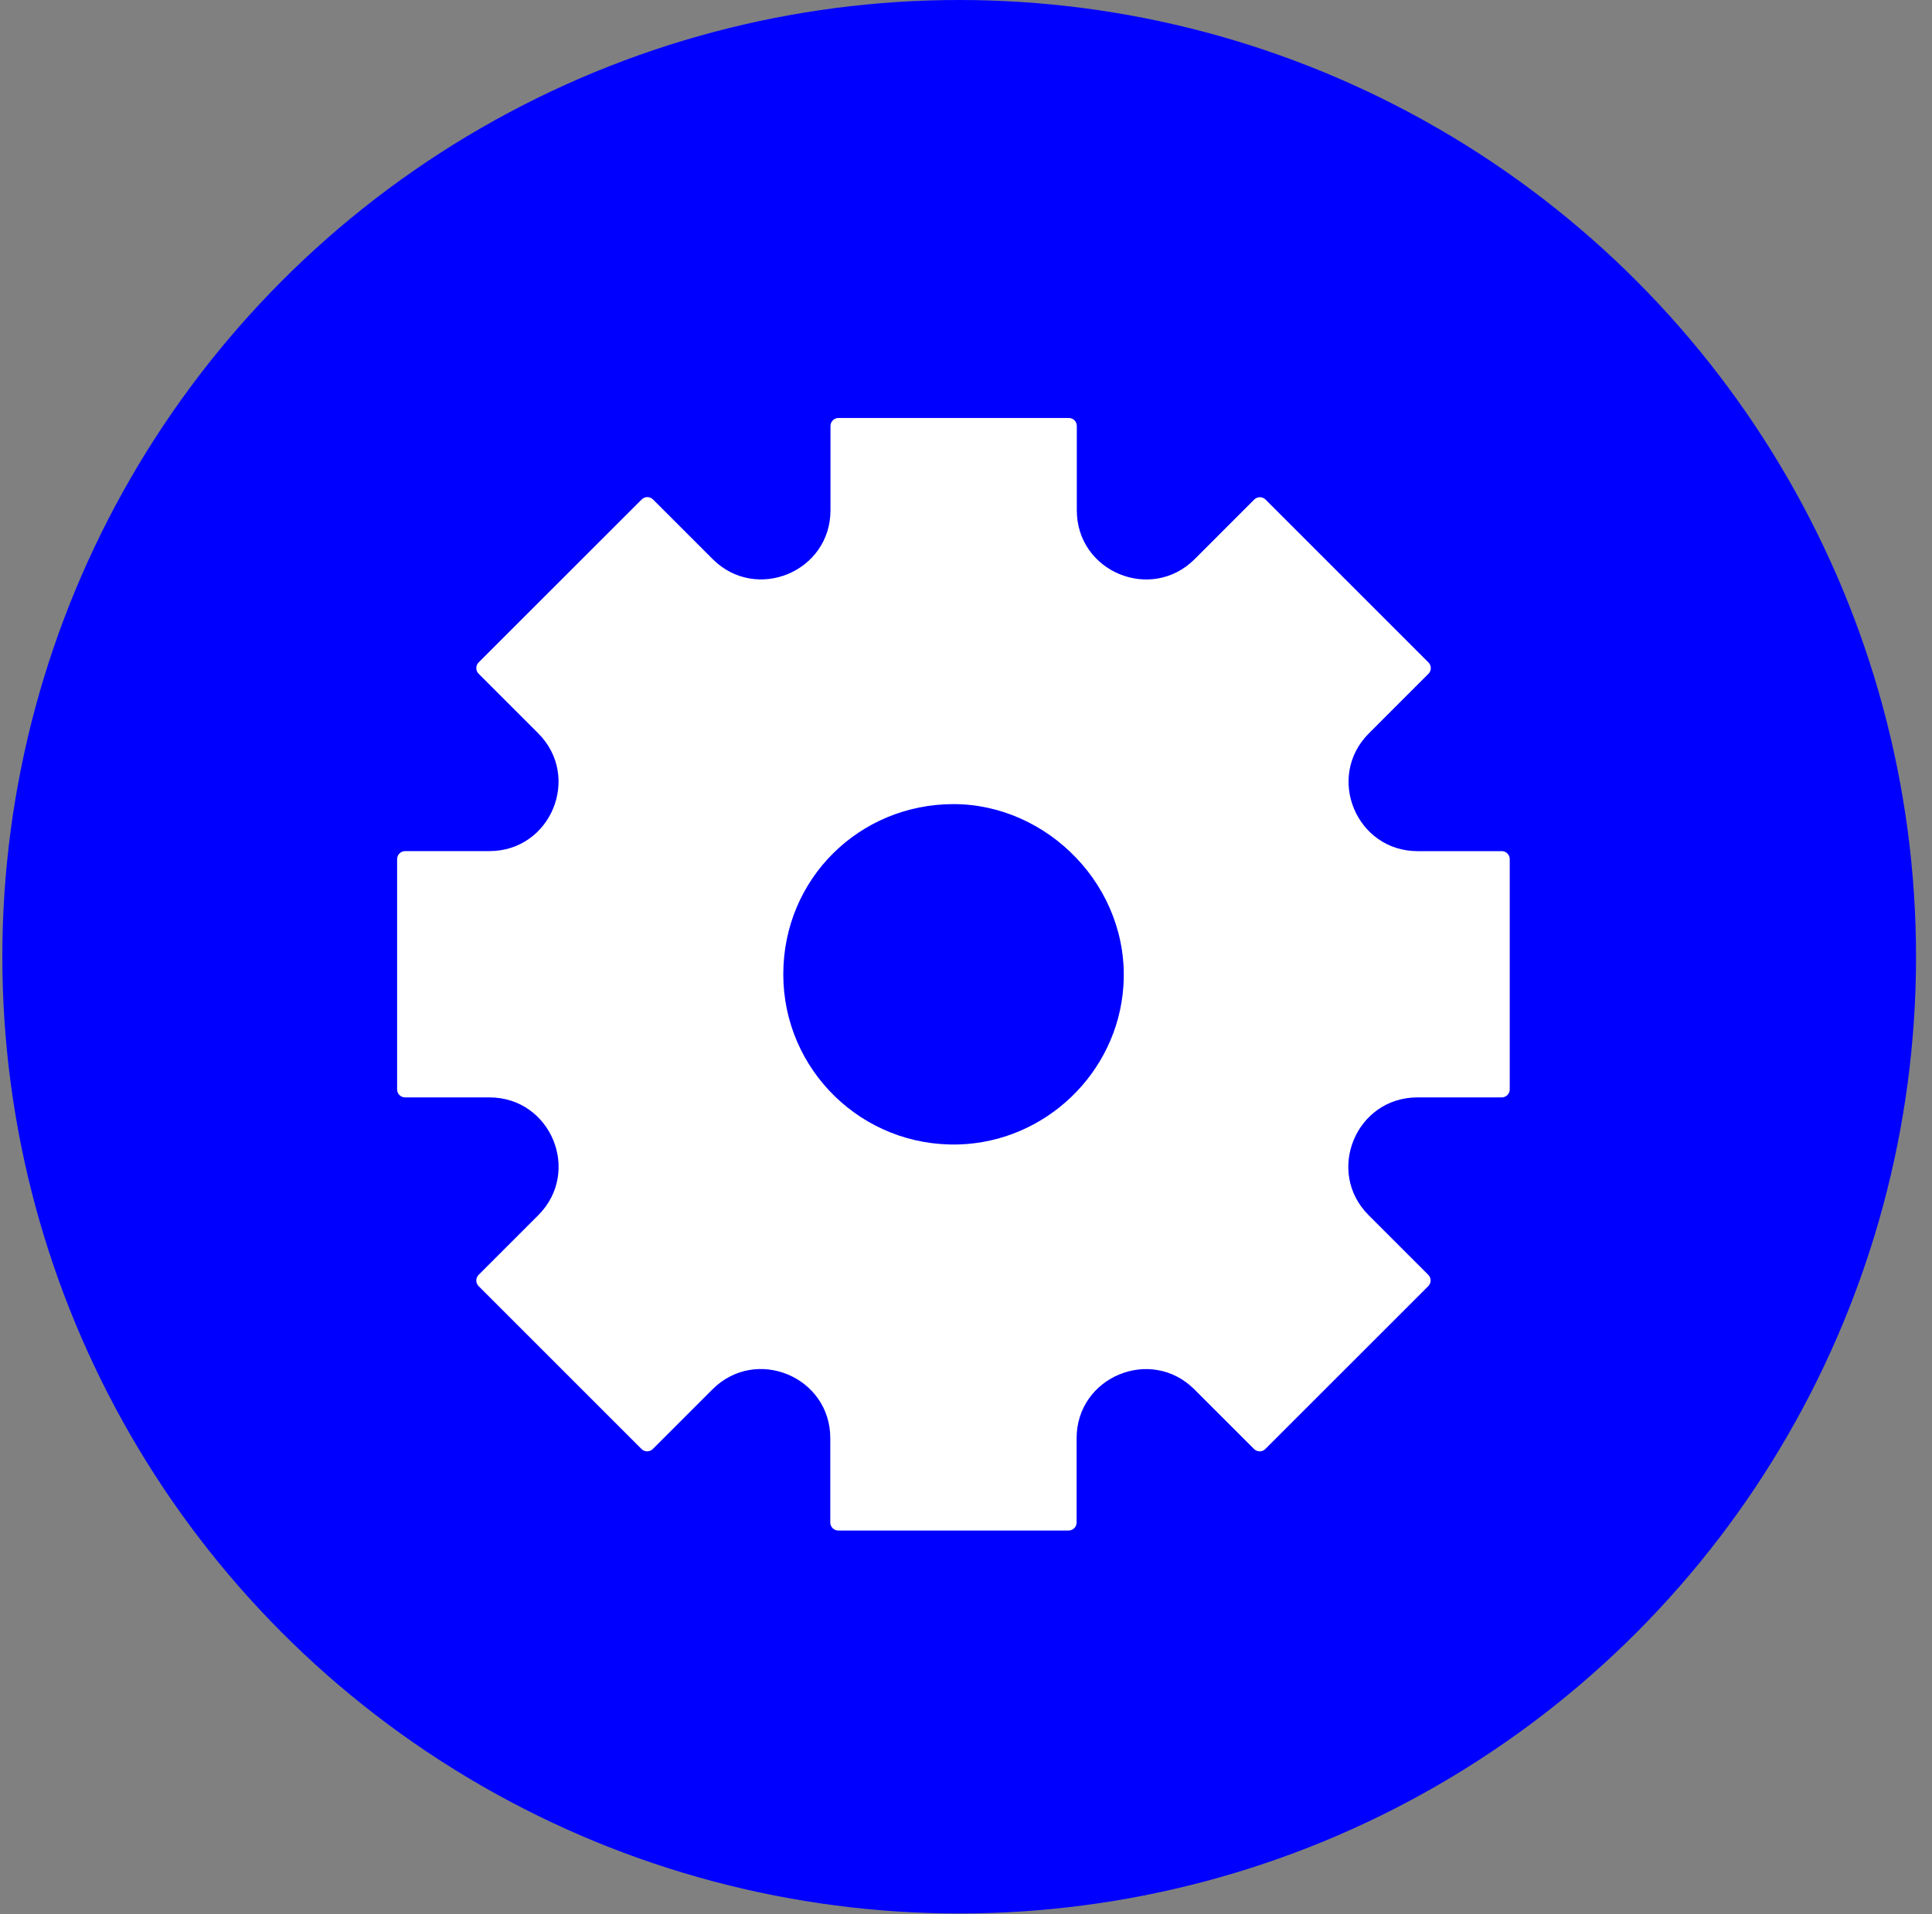
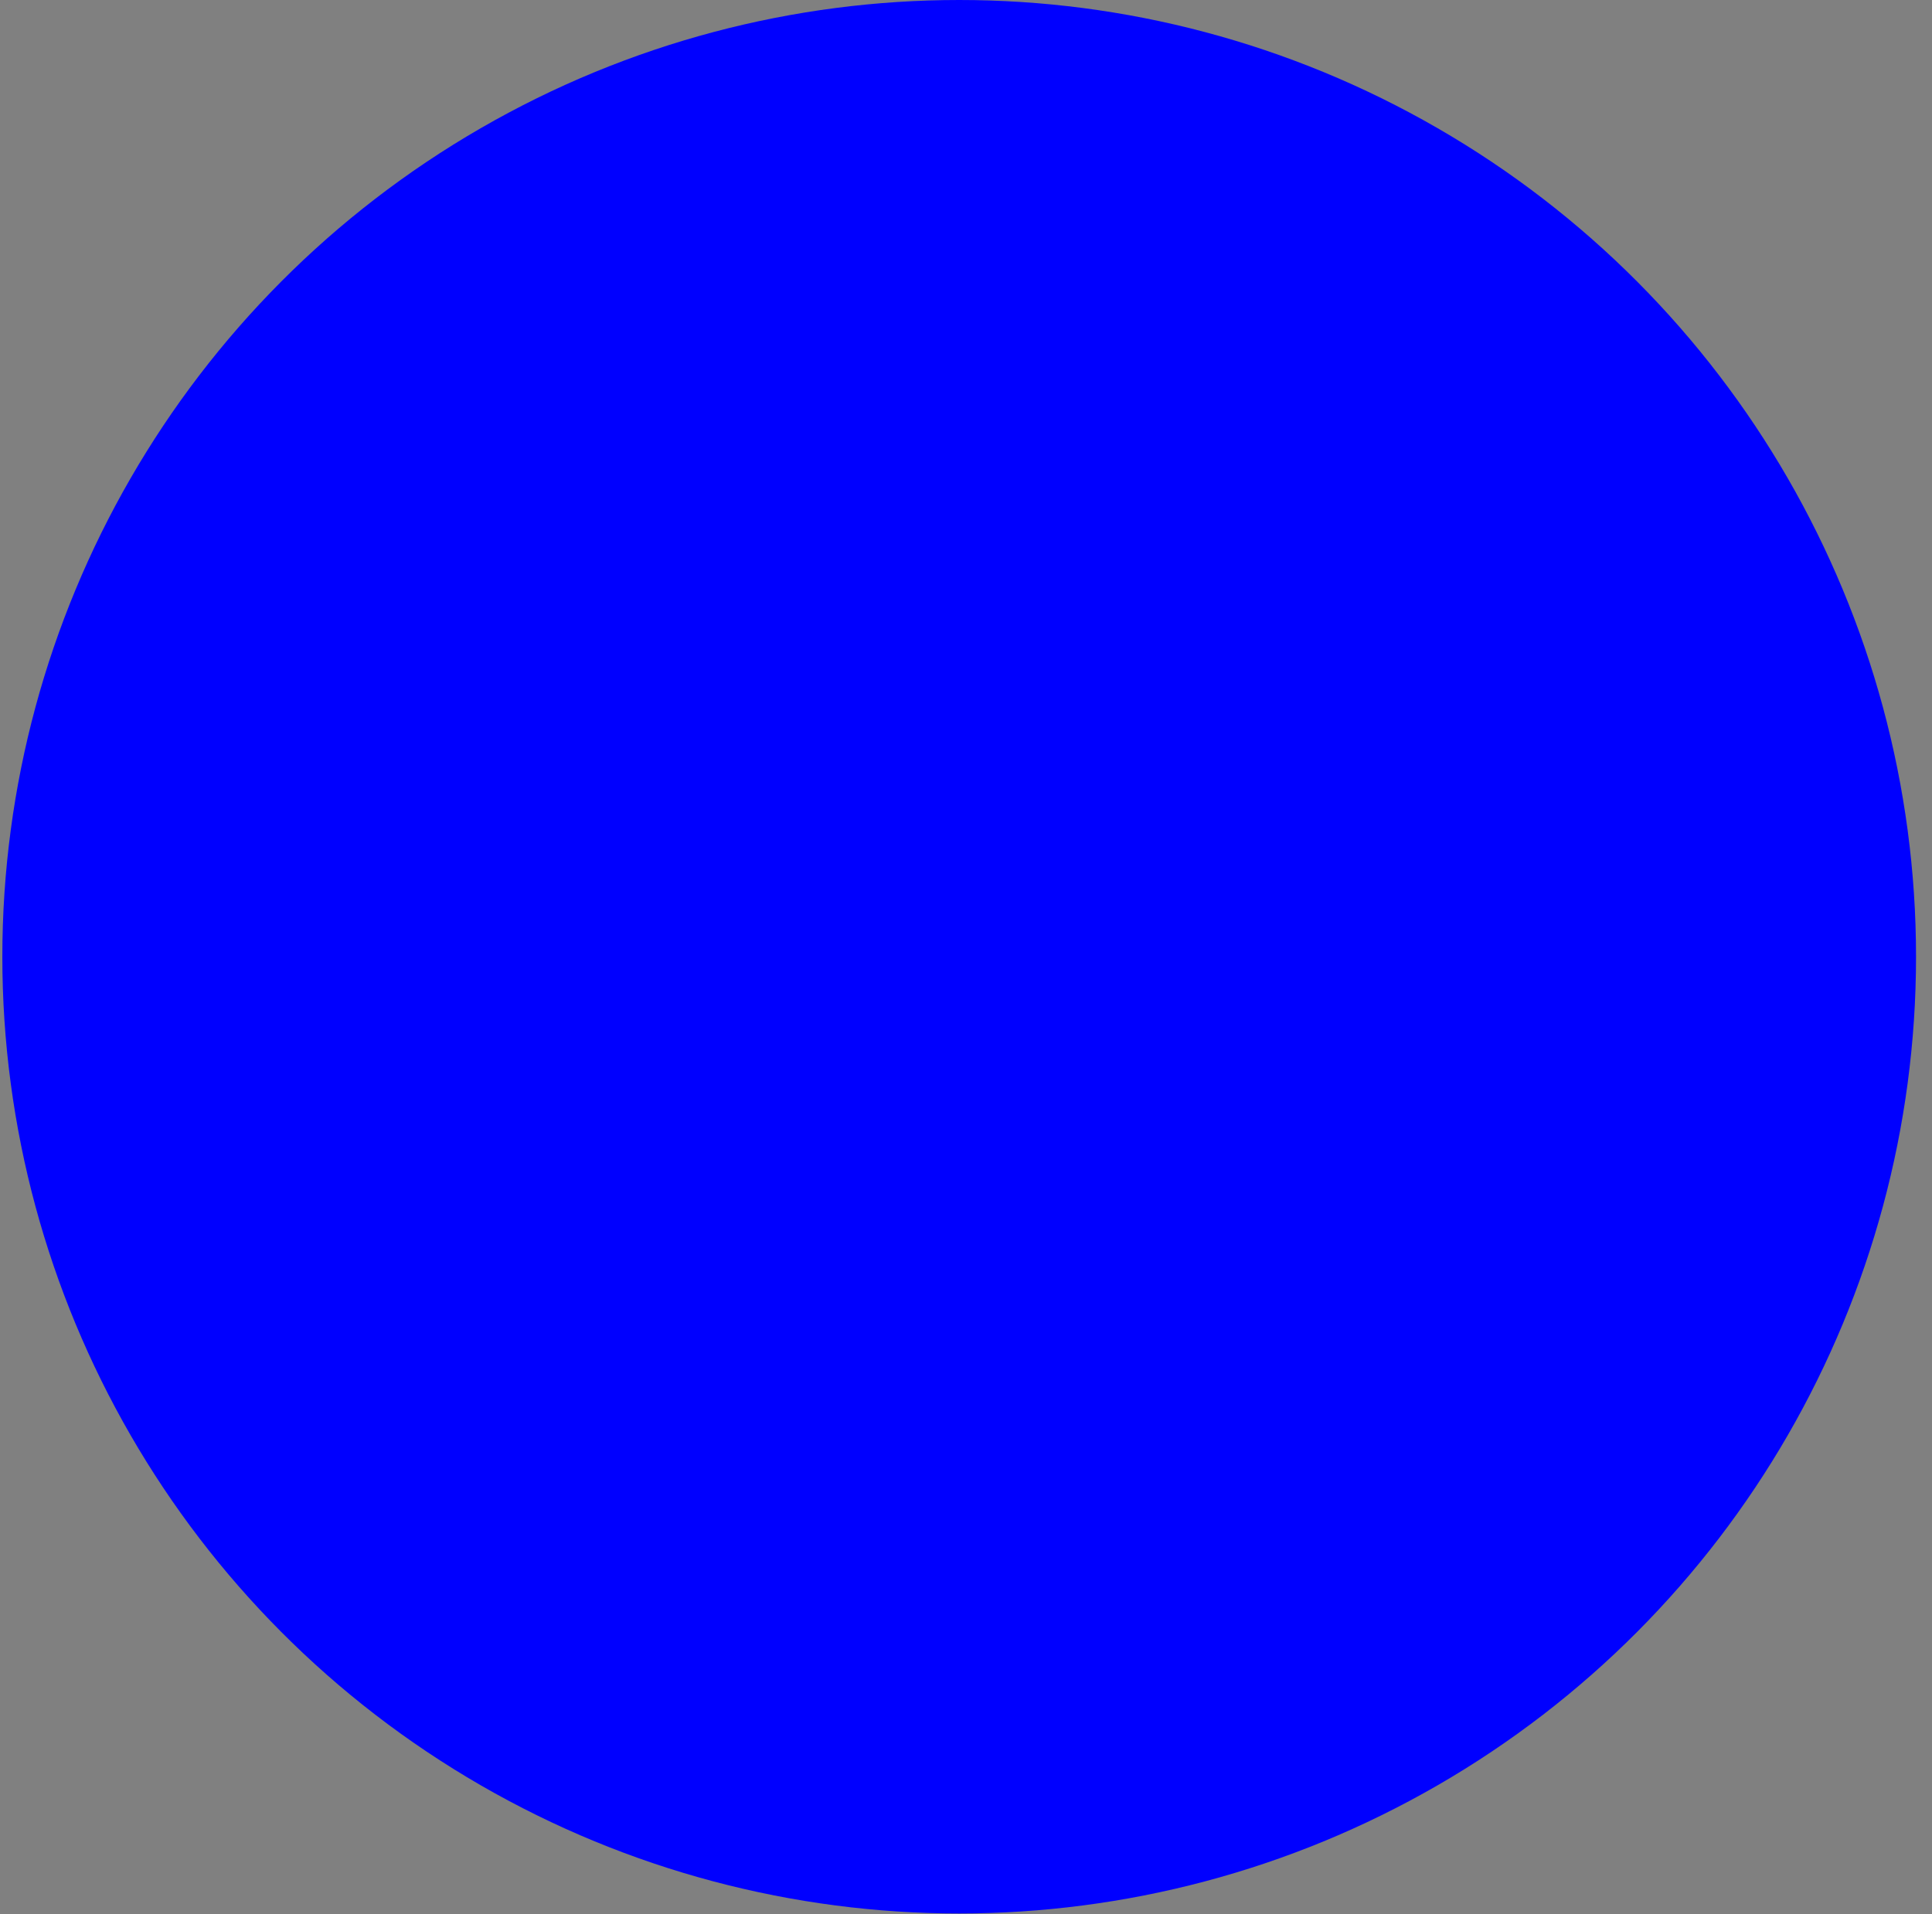
<svg xmlns="http://www.w3.org/2000/svg" width="110" height="109" viewBox="0 0 110 109" fill="none">
  <rect x="0" y="0" width="110" height="109" fill="#808080" stroke="none" />
  <circle cx="54.612" cy="54.479" r="54.479" fill="#0000FF" />
-   <path d="M85.513 48.467H80.718C77.217 48.467 75.464 44.234 77.939 41.759L81.33 38.367C81.509 38.188 81.509 37.901 81.33 37.721L72.055 28.447C71.876 28.268 71.588 28.268 71.409 28.447L68.018 31.839C65.543 34.313 61.309 32.56 61.309 29.059V24.256C61.309 24.004 61.105 23.8 60.854 23.8H47.739C47.488 23.8 47.284 24.004 47.284 24.256V29.056C47.284 32.557 43.05 34.31 40.576 31.836L37.181 28.441C37.002 28.262 36.714 28.262 36.535 28.441L27.252 37.719C27.073 37.898 27.073 38.186 27.252 38.365L30.643 41.756C33.118 44.231 31.365 48.464 27.864 48.464H23.066C22.814 48.464 22.61 48.668 22.61 48.92V62.033C22.61 62.285 22.814 62.489 23.066 62.489H27.867C31.368 62.489 33.121 66.722 30.646 69.197L27.252 72.591C27.073 72.77 27.073 73.058 27.252 73.237L36.524 82.509C36.703 82.688 36.991 82.688 37.17 82.509L40.564 79.115C43.039 76.64 47.273 78.393 47.273 81.894V86.695C47.273 86.947 47.477 87.151 47.728 87.151H60.843C61.094 87.151 61.298 86.947 61.298 86.695V81.897C61.298 78.396 65.532 76.643 68.006 79.118L71.398 82.509C71.577 82.688 71.865 82.688 72.044 82.509L81.319 73.237C81.498 73.058 81.498 72.77 81.319 72.591L77.925 69.197C75.45 66.722 77.203 62.489 80.704 62.489H85.502C85.754 62.489 85.958 62.285 85.958 62.033V48.92C85.958 48.668 85.754 48.464 85.502 48.464L85.513 48.467ZM54.574 65.168C49.09 65.322 44.597 60.926 44.597 55.48C44.597 50.033 48.936 45.788 54.291 45.788C59.646 45.788 64.355 50.508 63.96 56.176C63.616 61.105 59.512 65.028 54.574 65.168Z" fill="white" />
</svg>